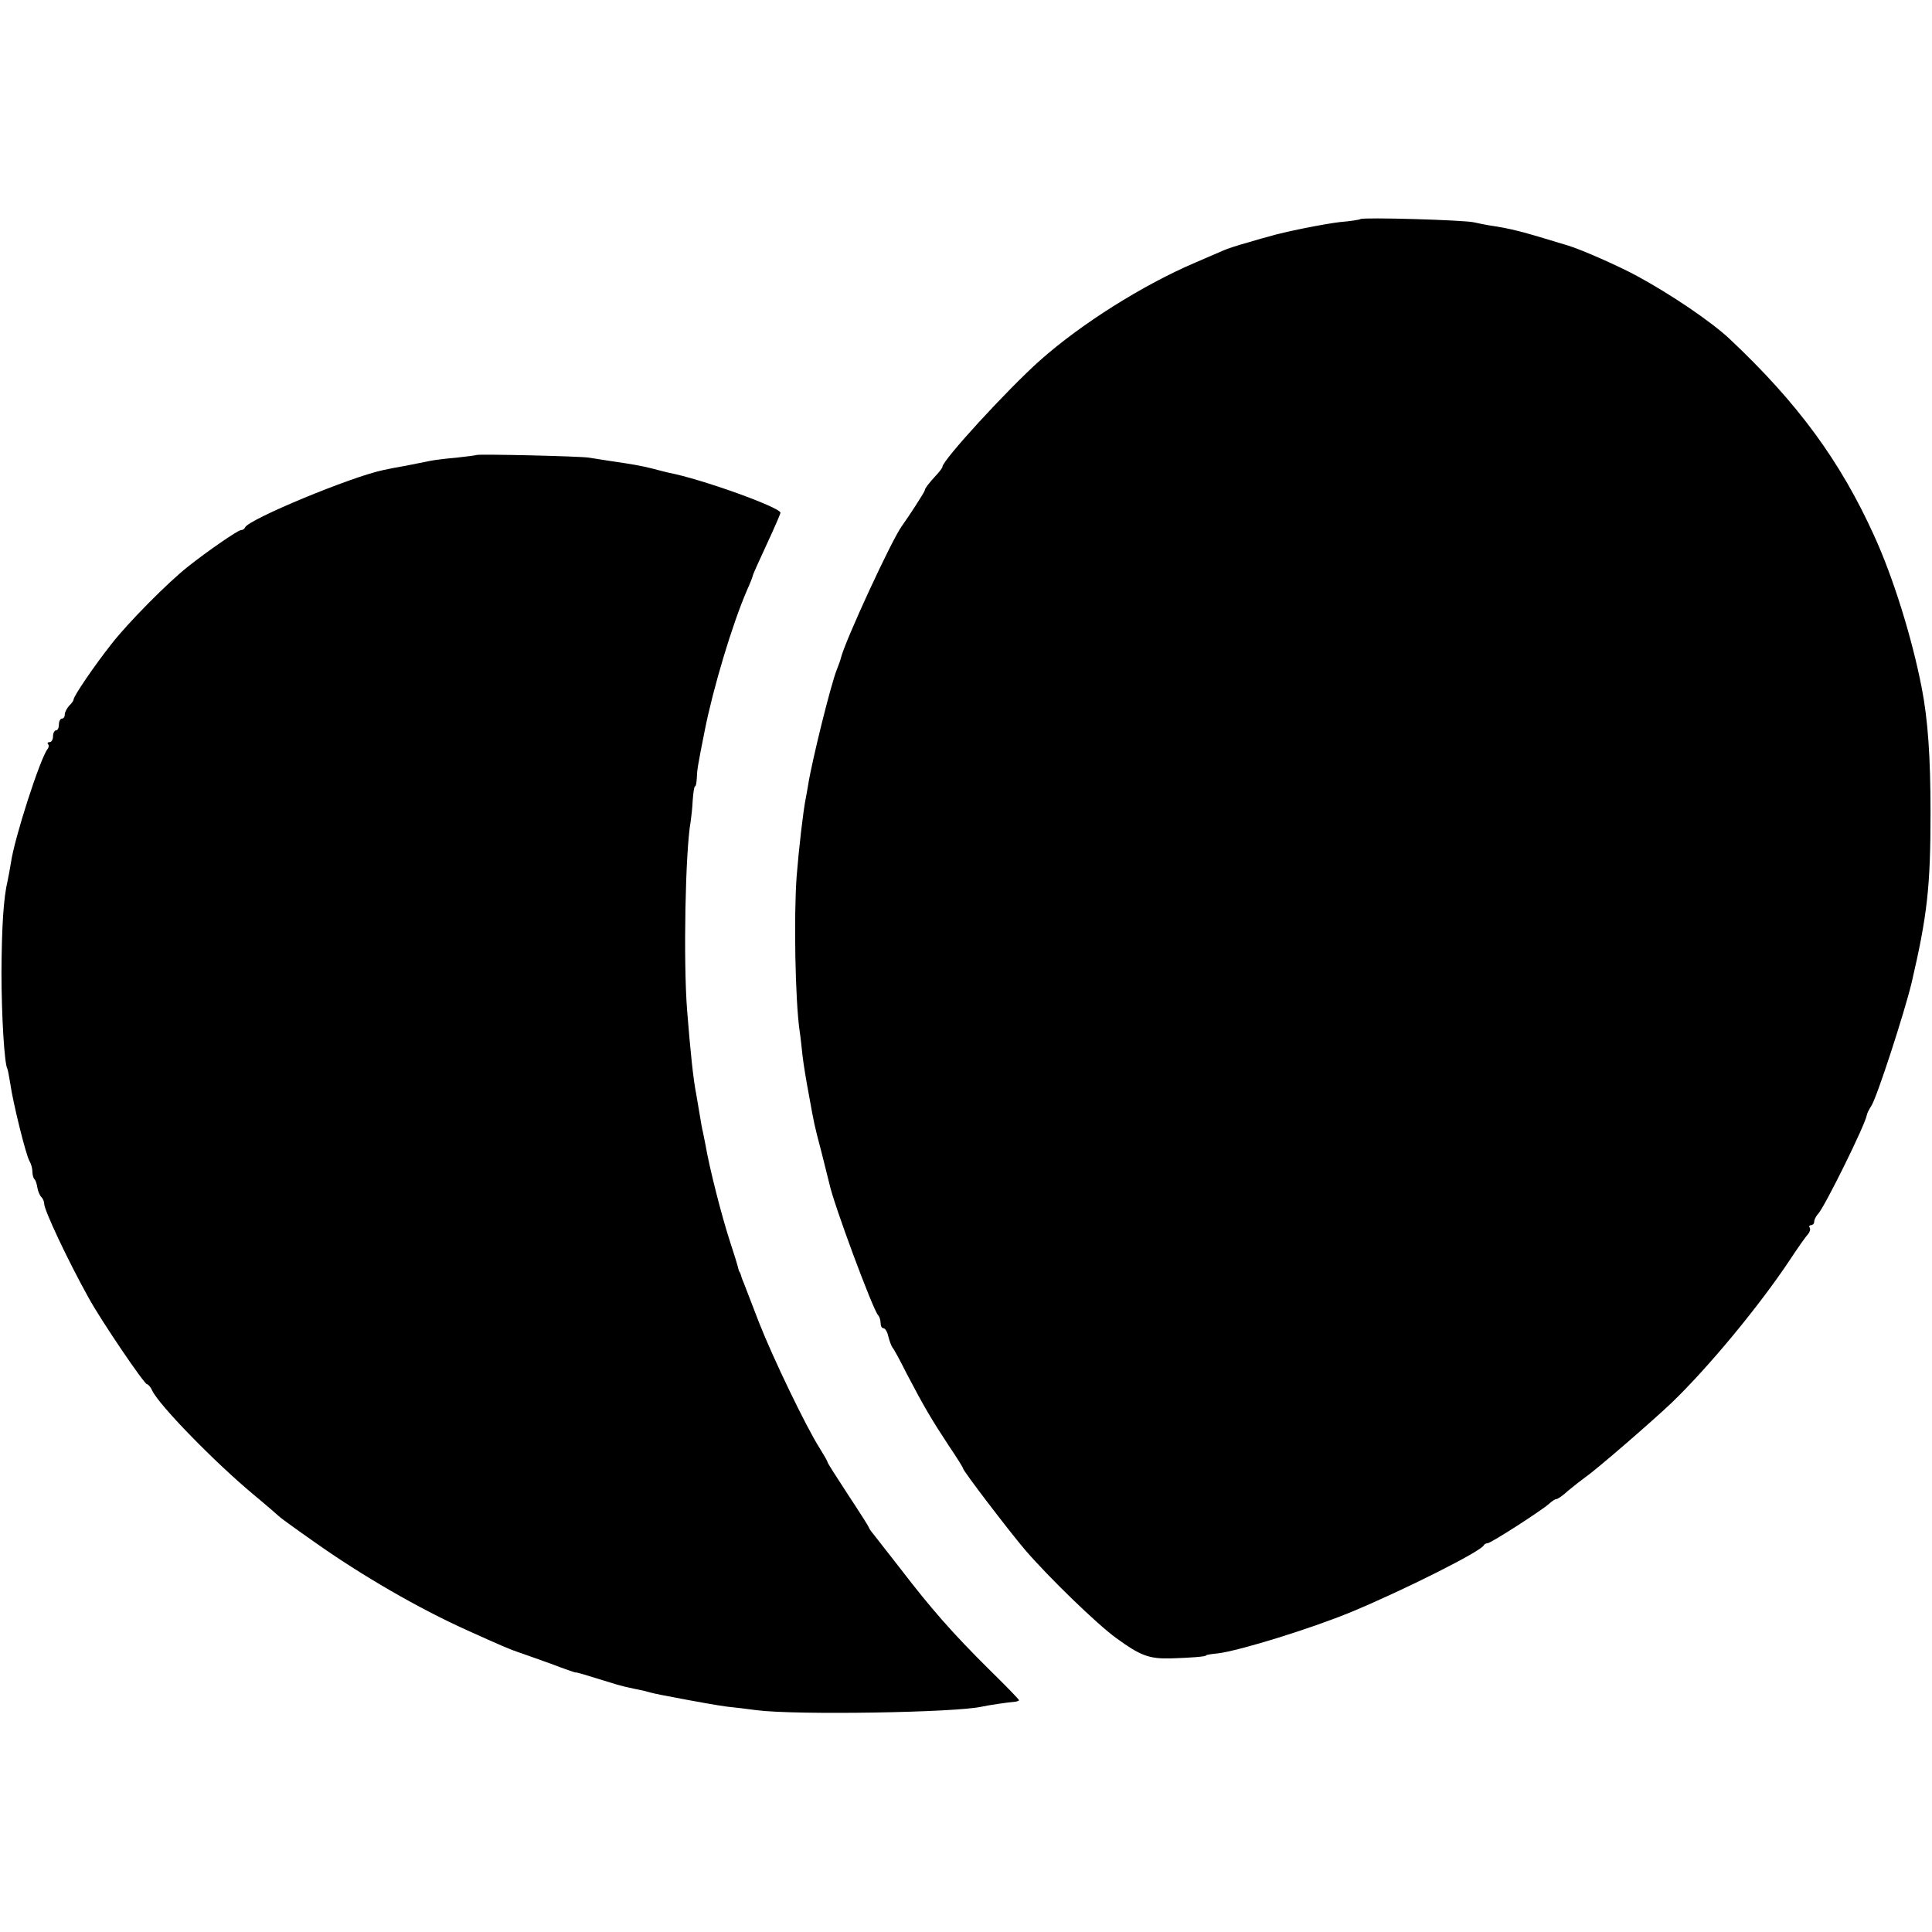
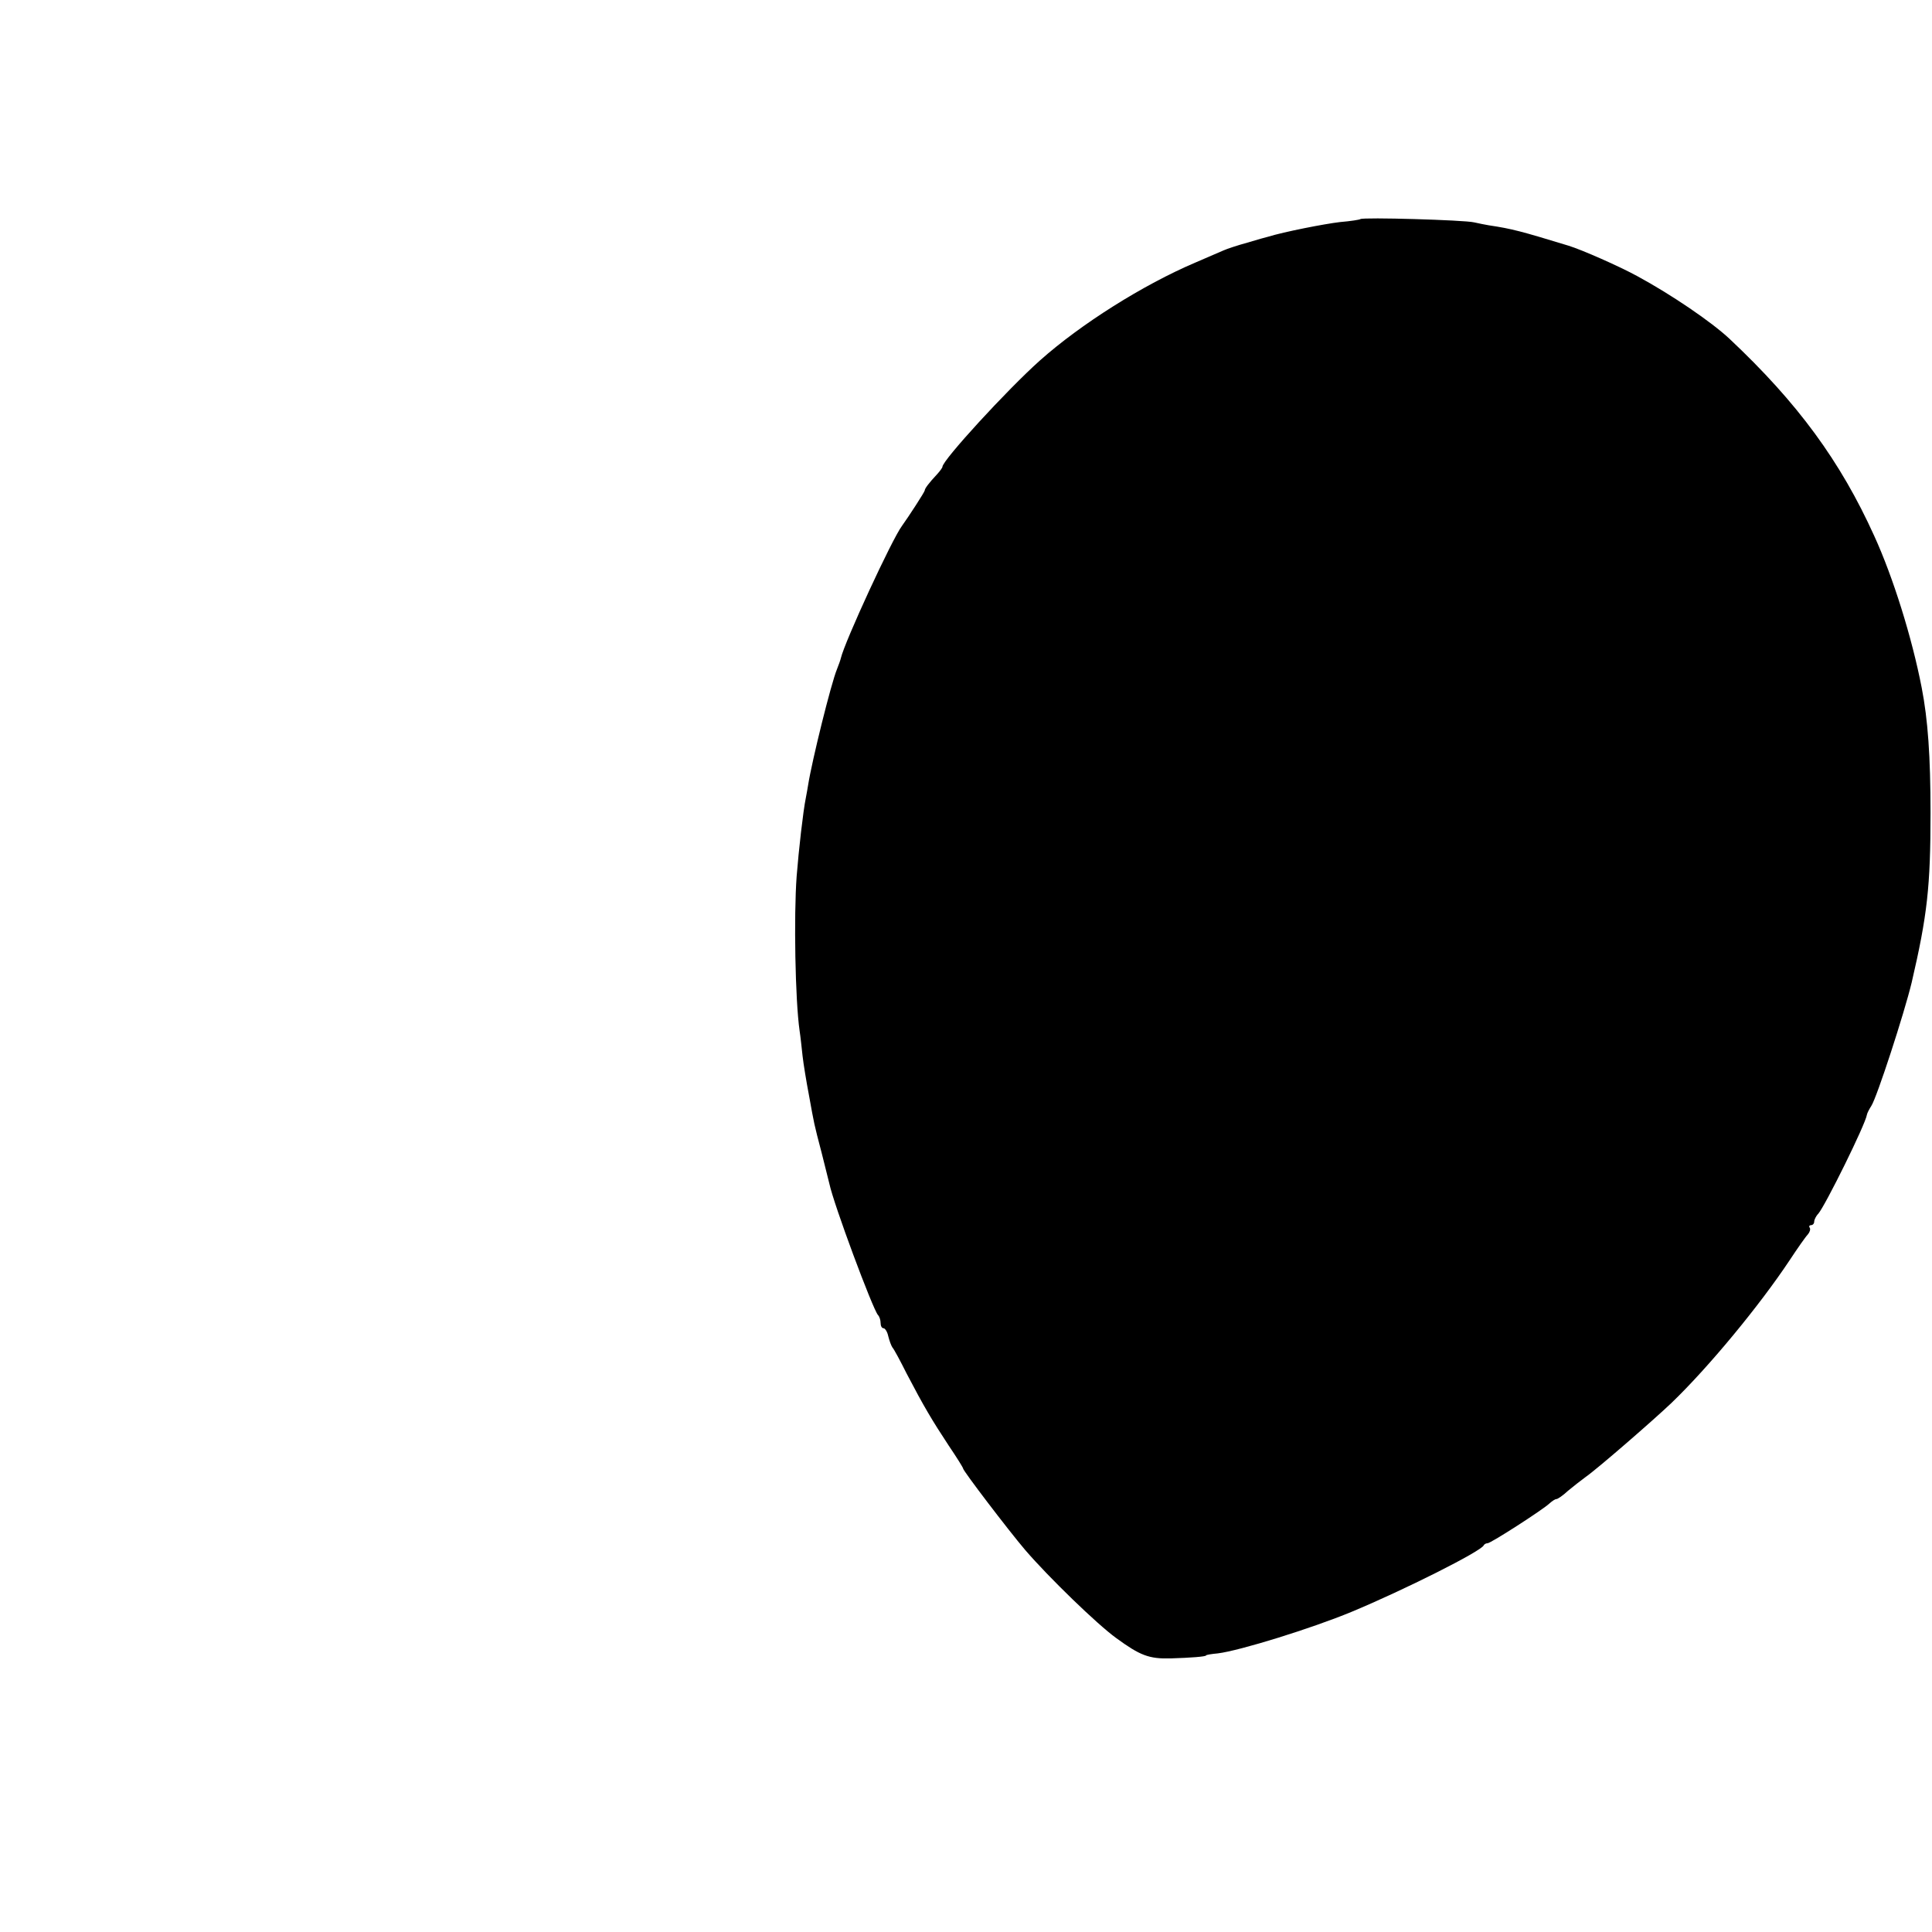
<svg xmlns="http://www.w3.org/2000/svg" version="1.0" width="656pt" height="656pt" viewBox="0 0 656 656" preserveAspectRatio="xMidYMid meet">
  <g transform="translate(0,656) scale(0.1,-0.1)" fill="#000000" stroke="none">
    <path d="M4619 5816 c-2 -2 -33 -7 -69 -10 -52 -6 -190 -33 -245 -50 -5 -1 -37 -10 -70 -20 -33 -9 -69 -21 -80 -26 -11 -5 -54 -23 -95 -41 -179 -76 -391 -210 -529 -333 -111 -99 -331 -339 -331 -361 0 -3 -8 -14 -17 -24 -30 -32 -43 -50 -43 -56 0 -5 -56 -91 -77 -120 -34 -45 -195 -394 -208 -450 -1 -5 -7 -22 -13 -37 -20 -48 -85 -311 -98 -393 -2 -11 -5 -31 -8 -45 -9 -44 -24 -176 -31 -265 -10 -135 -5 -421 10 -525 3 -19 7 -57 10 -85 3 -27 13 -88 22 -135 18 -99 16 -92 43 -195 11 -44 23 -91 26 -104 15 -71 147 -425 165 -446 5 -5 9 -17 9 -27 0 -10 4 -18 10 -18 5 0 13 -12 16 -27 4 -16 10 -32 14 -38 5 -5 27 -46 49 -90 58 -111 86 -158 142 -243 27 -40 49 -75 49 -78 0 -8 154 -210 211 -277 80 -93 244 -252 309 -299 81 -59 111 -71 185 -69 67 2 120 6 120 10 0 2 18 5 40 7 74 9 319 85 454 141 178 74 441 206 449 226 2 4 8 7 13 7 11 0 188 114 210 135 9 8 19 15 24 15 4 0 22 12 39 28 18 15 45 36 60 47 39 27 229 192 291 251 127 122 300 332 401 484 27 41 55 81 62 88 7 8 10 18 7 23 -4 5 -1 9 4 9 6 0 11 5 11 12 0 6 6 19 14 27 24 28 160 303 165 336 1 6 8 19 15 30 19 29 112 315 137 419 53 228 64 325 64 576 0 192 -9 317 -30 425 -33 170 -97 375 -161 515 -115 254 -260 452 -492 670 -61 57 -196 149 -312 212 -60 33 -189 90 -235 104 -161 49 -190 57 -270 69 -11 2 -33 6 -50 10 -33 8 -378 18 -386 11z" />
-     <path d="M1618 5015 c-2 -1 -32 -5 -68 -9 -36 -3 -76 -8 -90 -11 -14 -3 -50 -10 -80 -16 -30 -5 -65 -12 -78 -15 -108 -22 -460 -168 -470 -195 -2 -5 -8 -9 -14 -9 -10 0 -116 -73 -181 -125 -66 -52 -202 -189 -258 -261 -57 -72 -130 -179 -129 -189 0 -3 -6 -13 -15 -21 -8 -9 -15 -22 -15 -30 0 -8 -4 -14 -10 -14 -5 0 -10 -9 -10 -20 0 -11 -4 -20 -10 -20 -5 0 -10 -9 -10 -20 0 -11 -5 -20 -12 -20 -6 0 -8 -3 -5 -7 4 -3 3 -11 -2 -17 -25 -33 -112 -301 -124 -386 -3 -19 -8 -46 -11 -60 -14 -58 -20 -155 -21 -310 0 -148 10 -313 20 -329 2 -4 6 -27 10 -51 9 -64 53 -242 65 -262 6 -10 10 -26 10 -36 0 -10 3 -22 7 -26 4 -3 8 -16 10 -29 2 -12 8 -26 13 -31 6 -6 10 -16 10 -23 0 -22 80 -192 150 -318 43 -79 190 -295 199 -295 4 0 13 -10 18 -22 24 -50 211 -242 343 -352 47 -39 87 -74 90 -77 3 -3 55 -41 115 -83 165 -117 358 -228 520 -301 115 -52 150 -67 175 -75 14 -5 63 -22 110 -39 47 -18 85 -31 85 -30 0 2 24 -5 140 -41 17 -5 42 -11 58 -14 15 -3 35 -7 45 -10 9 -3 31 -8 47 -11 140 -27 195 -36 225 -40 19 -2 64 -7 100 -12 133 -17 675 -8 763 12 22 5 90 15 115 17 6 1 12 3 12 5 0 3 -46 50 -103 106 -122 121 -195 204 -300 341 -43 55 -85 109 -93 119 -8 9 -14 19 -14 21 0 2 -31 51 -70 110 -38 58 -70 108 -70 111 0 3 -12 24 -27 48 -46 72 -159 307 -206 427 -24 63 -48 124 -52 135 -5 11 -9 23 -10 28 -2 4 -3 8 -5 10 -1 1 -3 9 -5 17 -2 8 -13 44 -25 80 -30 92 -71 253 -85 335 -2 11 -6 29 -8 40 -3 11 -8 40 -12 65 -4 25 -9 54 -11 65 -10 49 -20 146 -31 285 -13 167 -6 540 12 640 2 14 6 46 7 72 2 27 5 48 8 48 3 0 5 12 6 28 1 28 2 36 27 162 29 146 94 362 143 475 10 22 19 45 20 50 1 6 23 54 48 108 25 54 46 102 46 106 0 18 -269 115 -380 136 -8 2 -33 8 -55 14 -40 10 -63 14 -145 26 -25 4 -56 9 -70 11 -28 5 -377 13 -382 9z" />
  </g>
</svg>